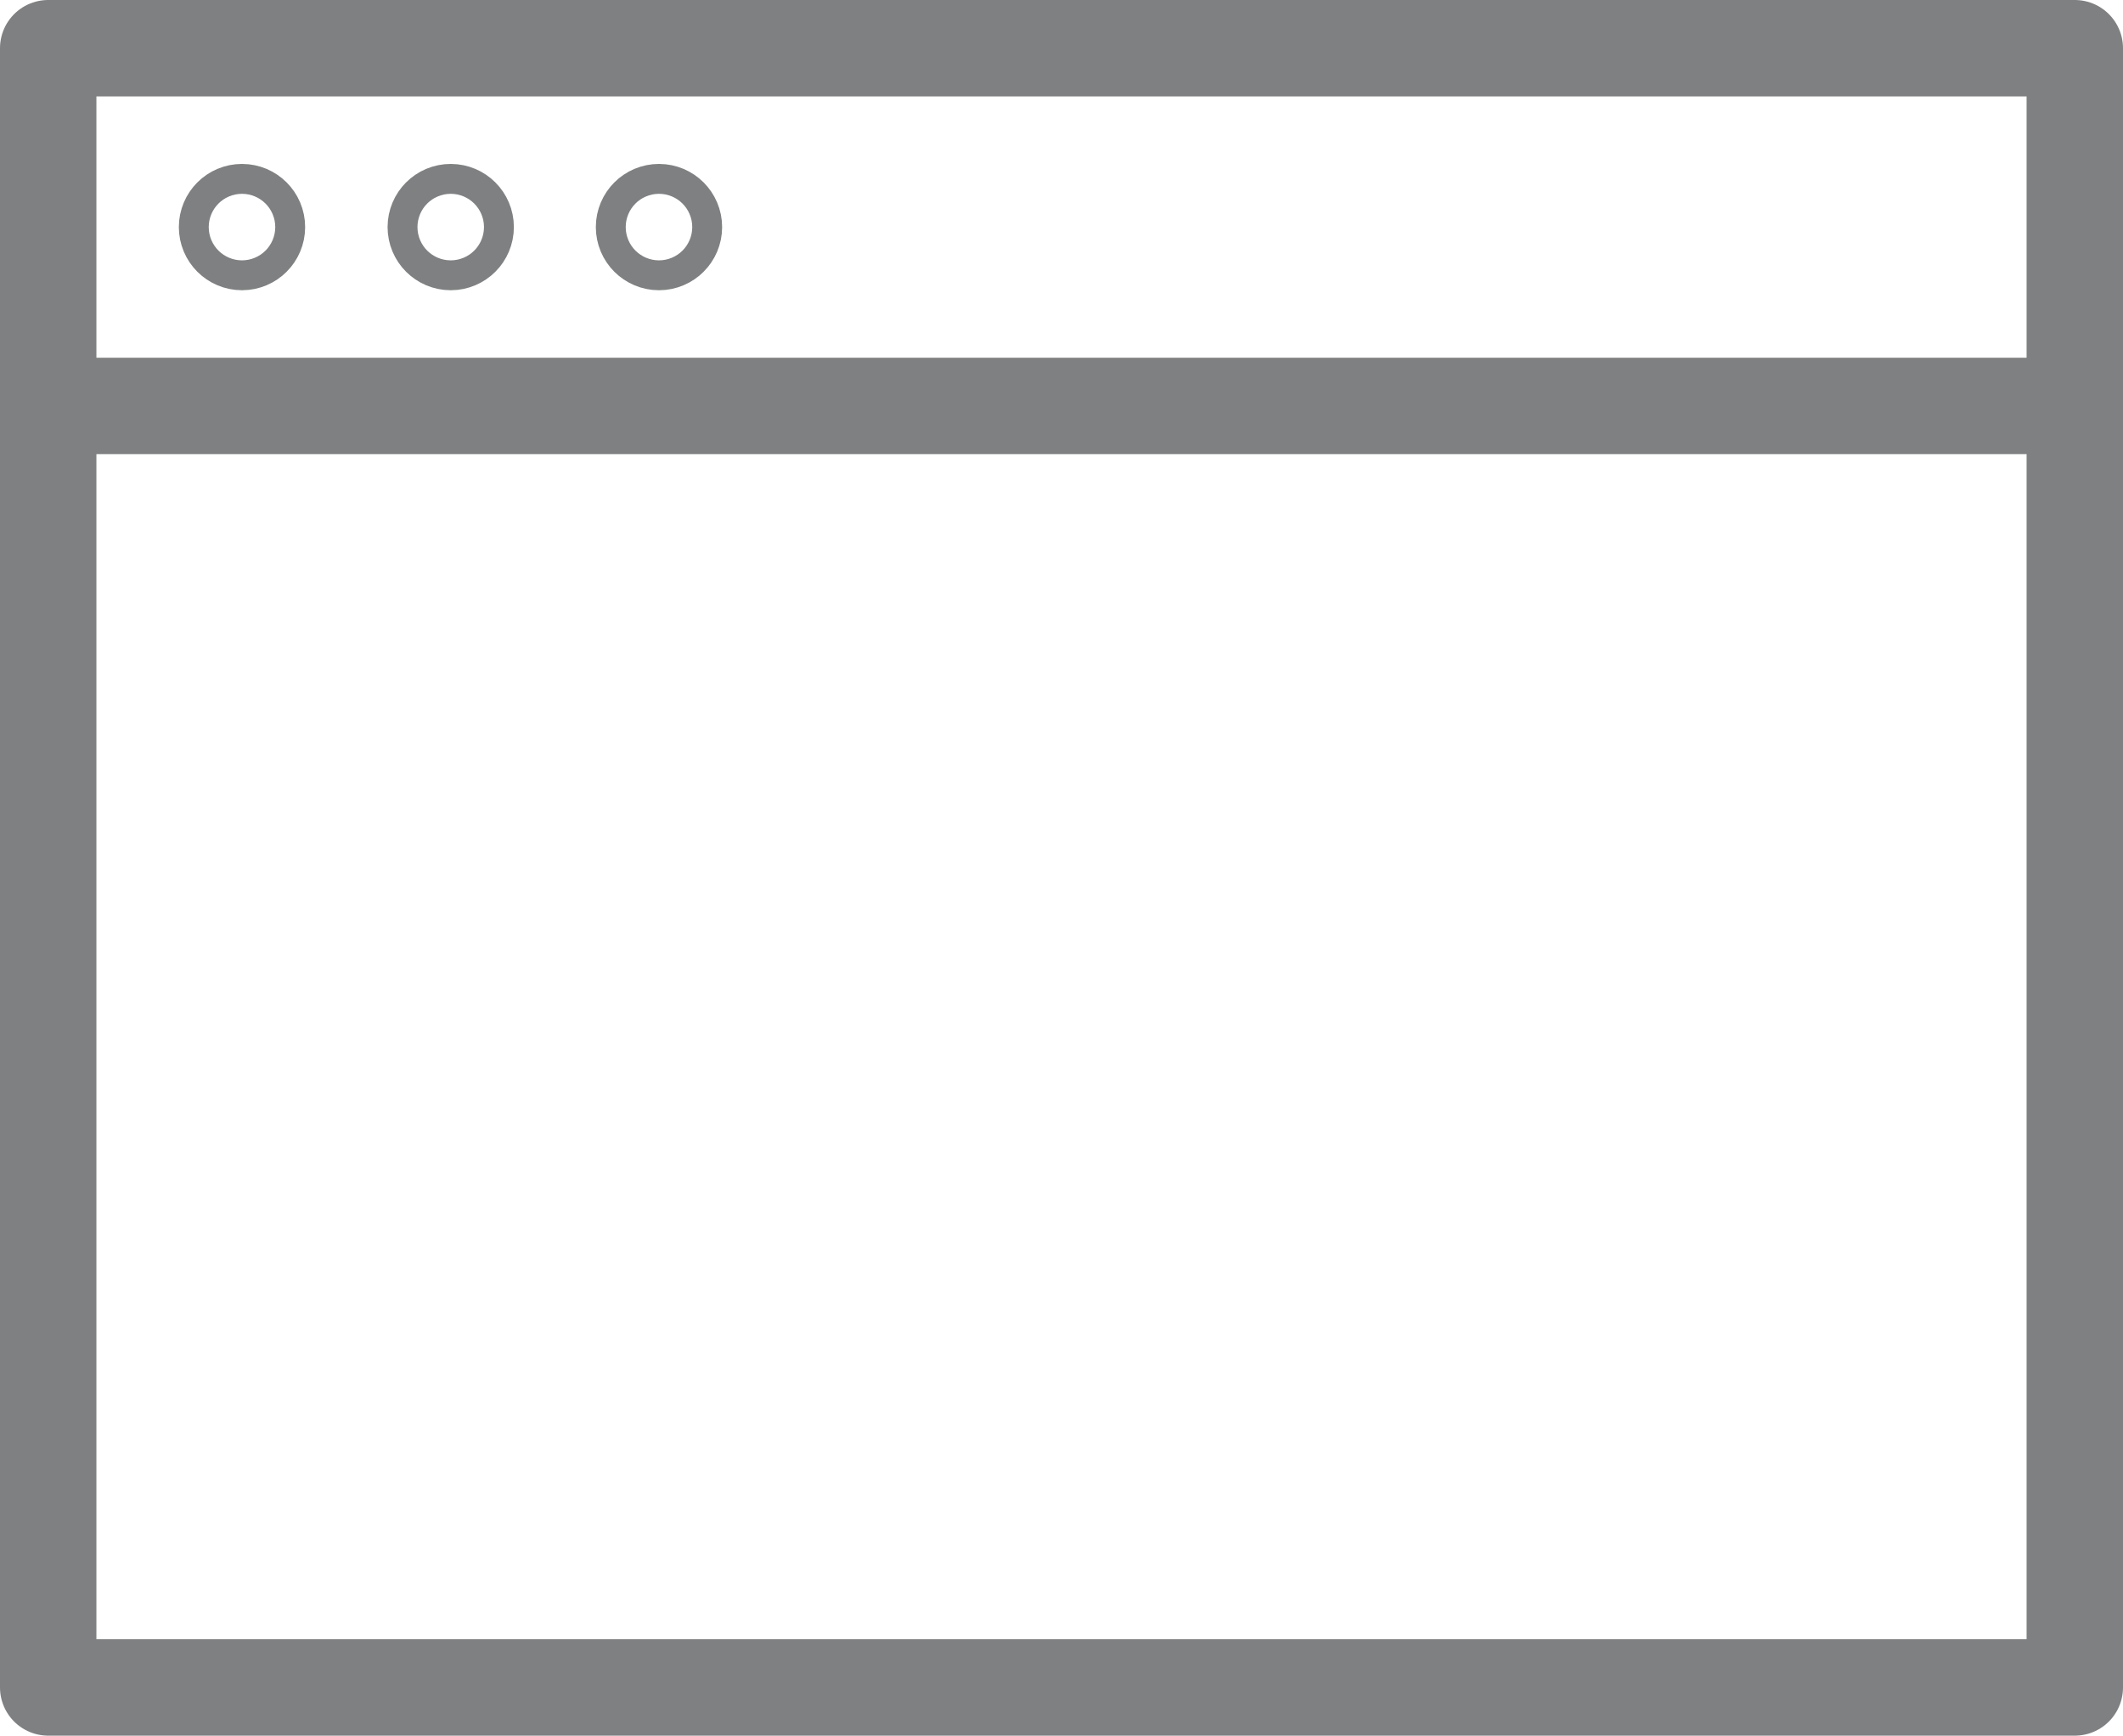
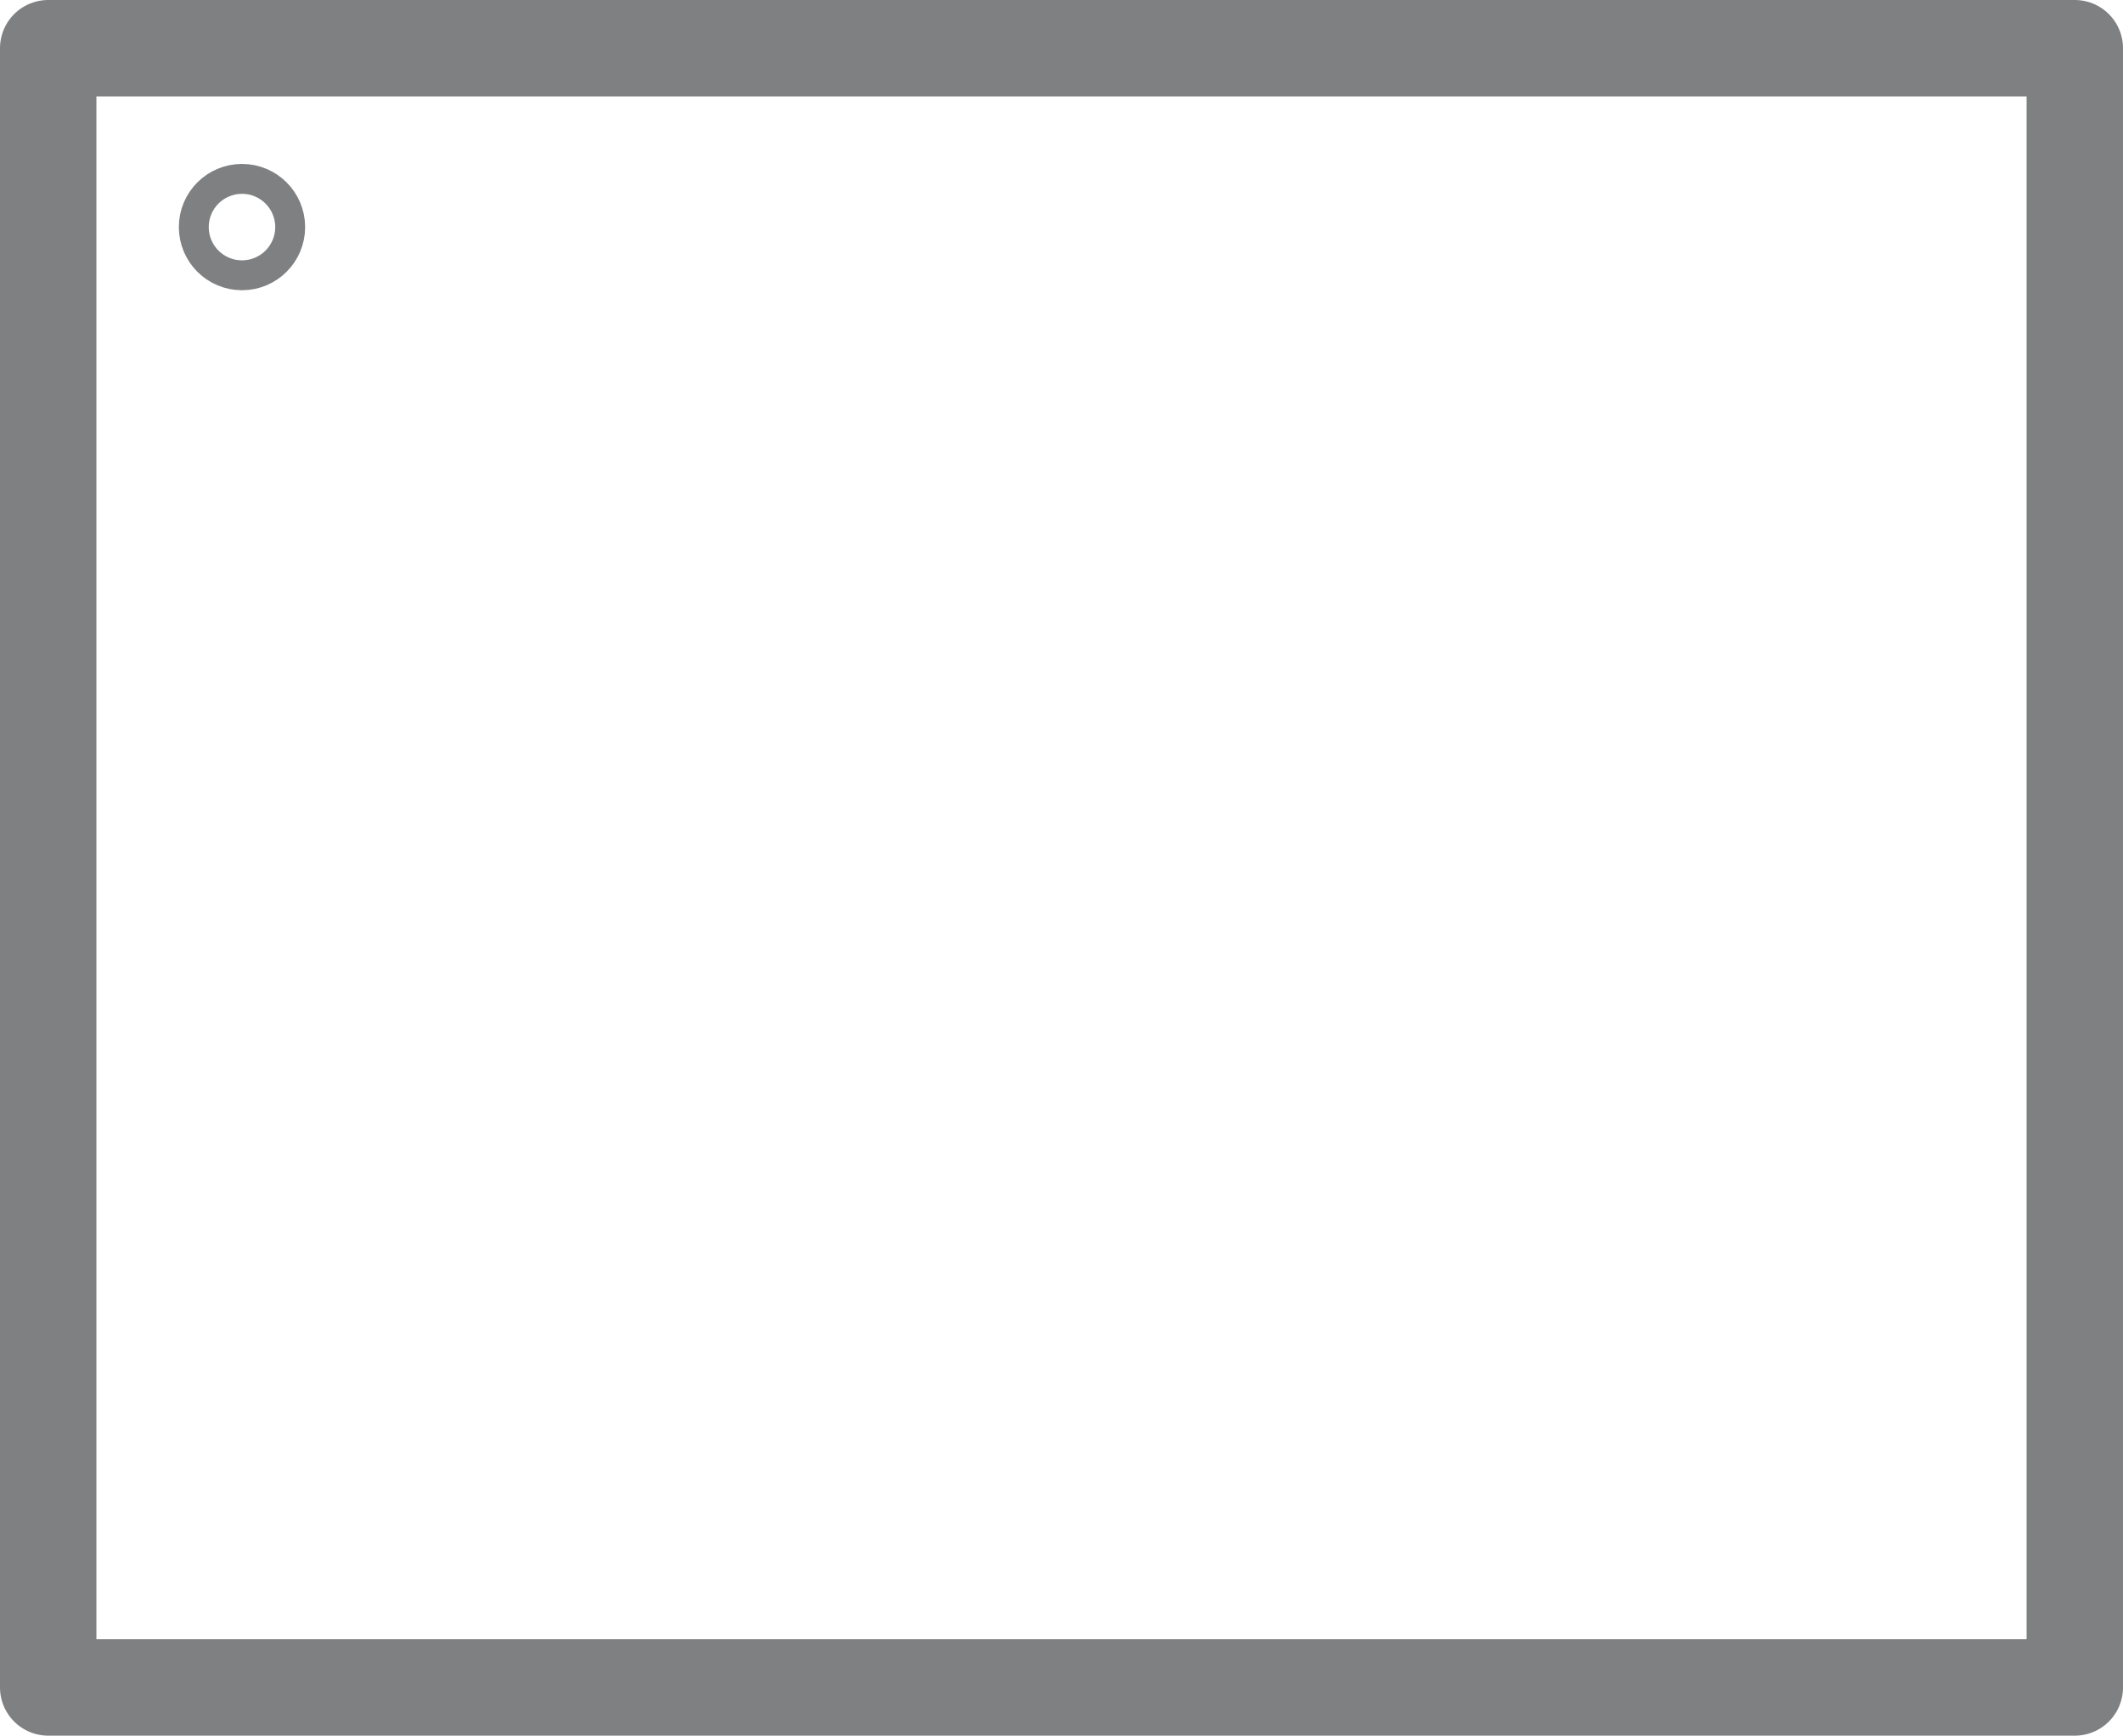
<svg xmlns="http://www.w3.org/2000/svg" class="tab-icon" viewBox="0 0 44.04 36">
  <title />
  <g id="Слой_2" data-name="Слой 2">
    <g id="Слой_1-2" data-name="Слой 1">
-       <line x1="1" y1="8.42" x2="43.04" y2="8.42" style="fill:none;stroke:#7f8081;stroke-linecap:round;stroke-linejoin:round;stroke-width:2px" />
      <circle cx="5.02" cy="4.71" r="0.31" style="fill:none;stroke:#7f8081;stroke-linecap:round;stroke-linejoin:round;stroke-width:2px" />
-       <circle cx="9.35" cy="4.71" r="0.31" style="fill:none;stroke:#7f8081;stroke-linecap:round;stroke-linejoin:round;stroke-width:2px" />
-       <circle cx="13.67" cy="4.71" r="0.31" style="fill:none;stroke:#7f8081;stroke-linecap:round;stroke-linejoin:round;stroke-width:2px" />
      <rect x="1" y="1" width="42.04" height="34" style="fill:none;stroke:#7f8081;stroke-linecap:round;stroke-linejoin:round;stroke-width:2px" />
    </g>
  </g>
</svg>